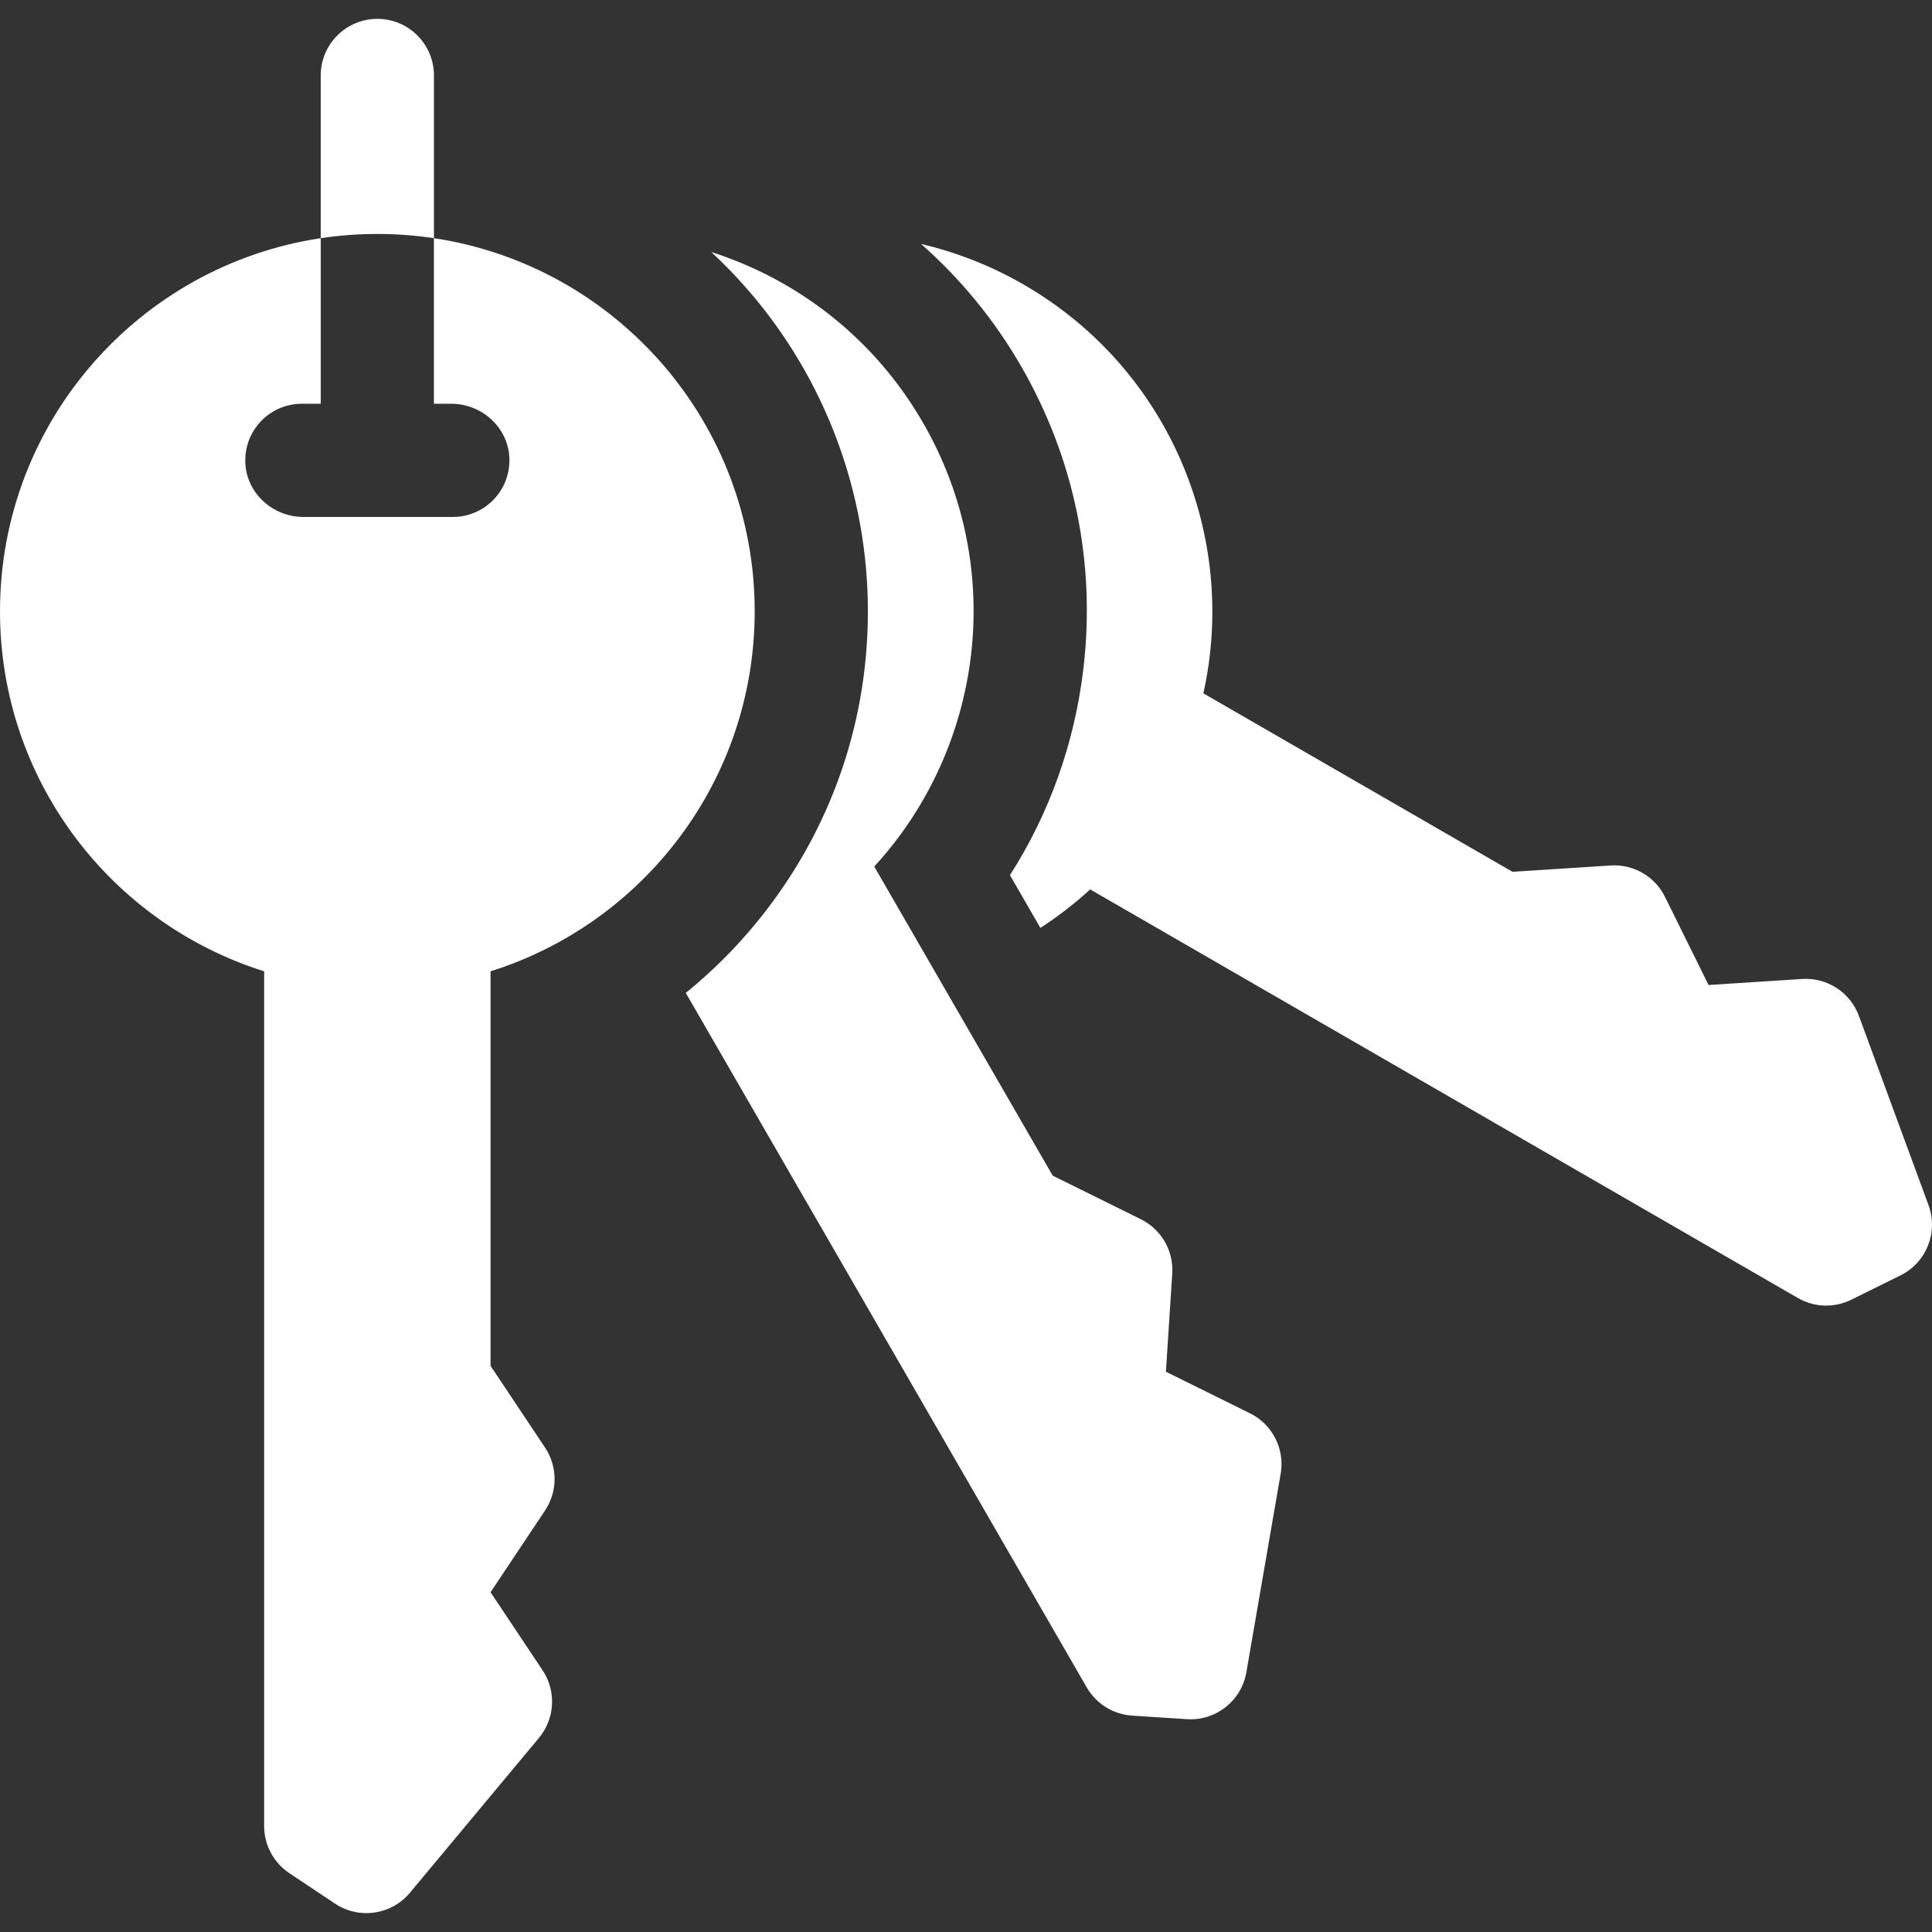
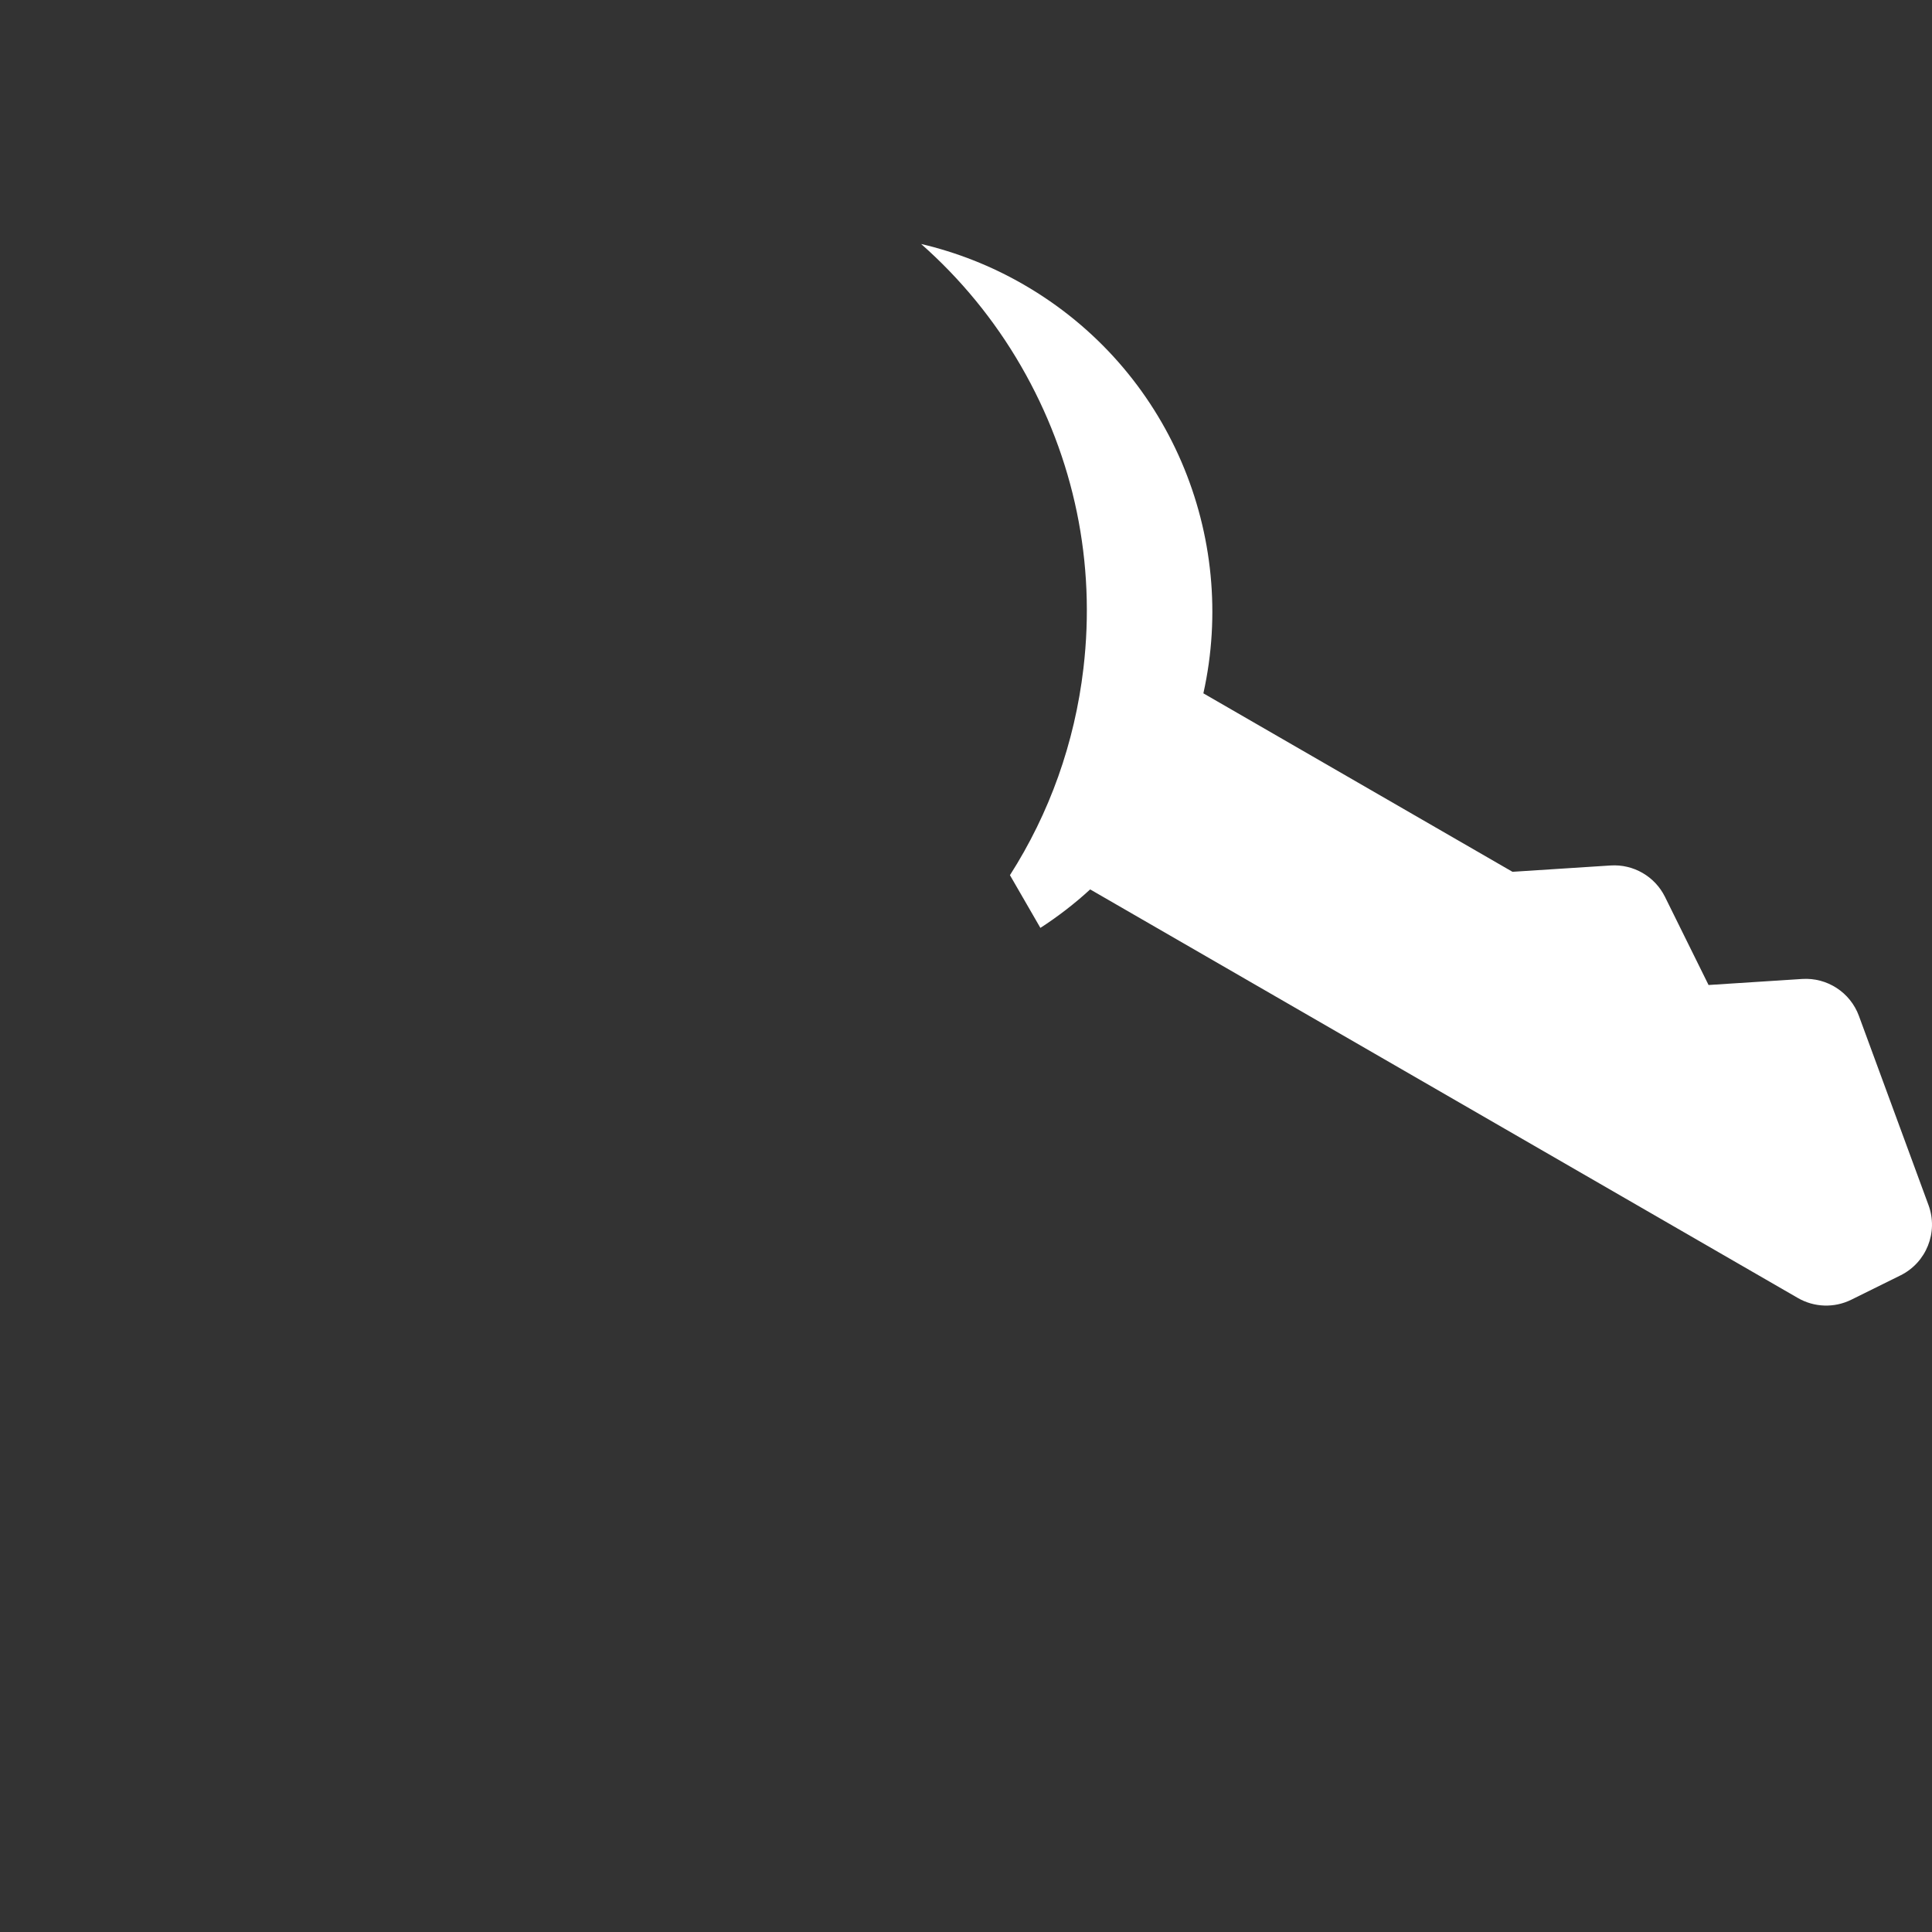
<svg xmlns="http://www.w3.org/2000/svg" width="512" height="512" viewBox="0 0 512 512" fill="none">
  <rect x="0" y="0" width="512" height="512" fill="#333333" stroke="none" />
-   <path d="M115 63.12V20C115 11.716 108.284 5 100 5C91.716 5 85 11.716 85 20V63.12C89.893 62.384 94.902 62 100 62C105.098 62 110.107 62.384 115 63.12Z" fill="white" />
  <path d="M511.075 319.367L492.633 269.227C490.34 262.992 484.219 259.009 477.59 259.436L452.786 261.036L441.238 237.68C438.554 232.252 432.869 228.97 426.827 229.36L400.826 231.037L318.907 183.741C328.154 142.236 310.057 97.802 271.282 75.415C262.572 70.386 253.417 66.842 244.107 64.657C254.434 73.769 263.429 84.622 270.585 97.017C284.698 121.461 290.415 149.166 287.119 177.136C284.791 196.894 278.144 215.497 267.646 231.927L275.714 245.901C280.354 242.896 284.774 239.497 288.907 235.702L476.457 343.984C480.8 346.492 486.11 346.663 490.605 344.44L503.647 337.991C510.517 334.593 513.722 326.561 511.075 319.367Z" fill="white" />
-   <path d="M331.261 374.54L308.98 363.523L310.657 337.521C311.047 331.478 307.765 325.793 302.337 323.11L278.981 311.562L231.685 229.643C260.446 198.322 266.99 150.793 244.603 112.018C231.663 89.605 211.356 74.102 188.508 66.792C191.899 69.944 195.137 73.284 198.197 76.809C218.705 100.431 230 130.686 230 162C230 190.226 221.099 217.078 204.26 239.652C197.671 248.485 190.109 256.343 181.735 263.127L288.005 447.192C290.513 451.535 295.025 454.338 300.03 454.661L314.549 455.598C322.199 456.091 328.99 450.737 330.295 443.184L339.393 390.541C340.525 383.994 337.216 377.484 331.261 374.54Z" fill="white" />
-   <path d="M200 162C200 111.87 163.112 70.358 115 63.12V107H119.576C127.653 107 134.603 113.207 134.983 121.275C135.389 129.889 128.525 137 120 137H80.424C72.347 137 65.397 130.793 65.017 122.725C64.611 114.111 71.475 107 80 107H85V63.12C36.888 70.358 0 111.87 0 162C0 206.774 29.432 244.663 70 257.408V483.929C70 488.944 72.507 493.628 76.679 496.41L88.785 504.48C95.163 508.732 103.721 507.491 108.629 501.602L142.83 460.561C147.083 455.458 147.472 448.165 143.787 442.638L130 421.957L144.453 400.278C147.812 395.239 147.812 388.675 144.453 383.637L130 361.957V257.408C170.568 244.663 200 206.774 200 162Z" fill="white" />
</svg>